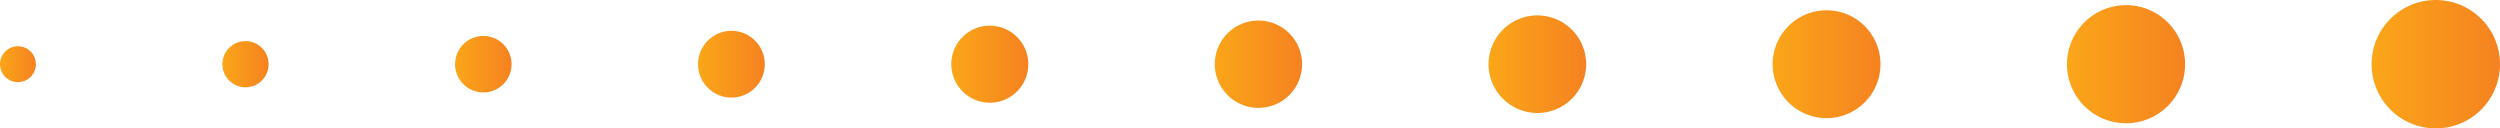
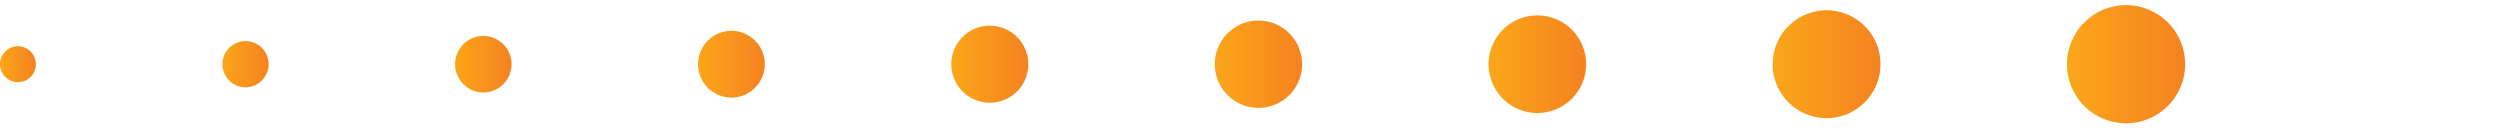
<svg xmlns="http://www.w3.org/2000/svg" width="362.461" height="18.616" viewBox="0 0 362.461 18.616">
  <defs>
    <linearGradient id="linear-gradient" y1="0.5" x2="1" y2="0.5" gradientUnits="objectBoundingBox">
      <stop offset="0" stop-color="#f58220" />
      <stop offset="1" stop-color="#fba619" />
    </linearGradient>
  </defs>
  <g id="组_545" data-name="组 545" transform="translate(-174.195 -4373.042) rotate(180)">
-     <path id="路径_534" data-name="路径 534" d="M3240.961,13.652a9.308,9.308,0,1,1-9.308-9.308,9.308,9.308,0,0,1,9.308,9.308" transform="translate(-3759 -4396.003)" fill="url(#linear-gradient)" />
    <path id="路径_535" data-name="路径 535" d="M3403.681,15.586a8.563,8.563,0,1,1-8.563-8.563,8.563,8.563,0,0,1,8.563,8.563" transform="translate(-3877.556 -4397.937)" fill="url(#linear-gradient)" />
    <path id="路径_536" data-name="路径 536" d="M3561.042,17.521a7.818,7.818,0,1,1-7.819-7.819,7.819,7.819,0,0,1,7.819,7.819" transform="translate(-3992.242 -4399.871)" fill="url(#linear-gradient)" />
    <path id="路径_537" data-name="路径 537" d="M3713.043,19.455a7.074,7.074,0,1,1-7.074-7.073,7.074,7.074,0,0,1,7.074,7.073" transform="translate(-4103.059 -4401.806)" fill="url(#linear-gradient)" />
    <path id="路径_538" data-name="路径 538" d="M3859.688,21.39a6.329,6.329,0,1,1-6.329-6.329,6.329,6.329,0,0,1,6.329,6.329" transform="translate(-4210.008 -4403.74)" fill="url(#linear-gradient)" />
    <path id="路径_539" data-name="路径 539" d="M4000.972,23.325a5.584,5.584,0,1,1-5.583-5.584,5.584,5.584,0,0,1,5.583,5.584" transform="translate(-4313.088 -4405.675)" fill="url(#linear-gradient)" />
    <path id="路径_540" data-name="路径 540" d="M4136.9,25.259a4.839,4.839,0,1,1-4.839-4.839,4.839,4.839,0,0,1,4.839,4.839" transform="translate(-4412.3 -4407.609)" fill="url(#linear-gradient)" />
    <path id="路径_541" data-name="路径 541" d="M4267.466,27.193a4.094,4.094,0,1,1-4.094-4.094,4.094,4.094,0,0,1,4.094,4.094" transform="translate(-4507.642 -4409.543)" fill="url(#linear-gradient)" />
    <path id="路径_542" data-name="路径 542" d="M4392.675,29.127a3.349,3.349,0,1,1-3.349-3.349,3.349,3.349,0,0,1,3.349,3.349" transform="translate(-4599.116 -4411.478)" fill="url(#linear-gradient)" />
    <path id="路径_543" data-name="路径 543" d="M4512.525,31.062a2.6,2.6,0,1,1-2.6-2.6,2.6,2.6,0,0,1,2.6,2.6" transform="translate(-4686.72 -4413.413)" fill="url(#linear-gradient)" />
  </g>
</svg>